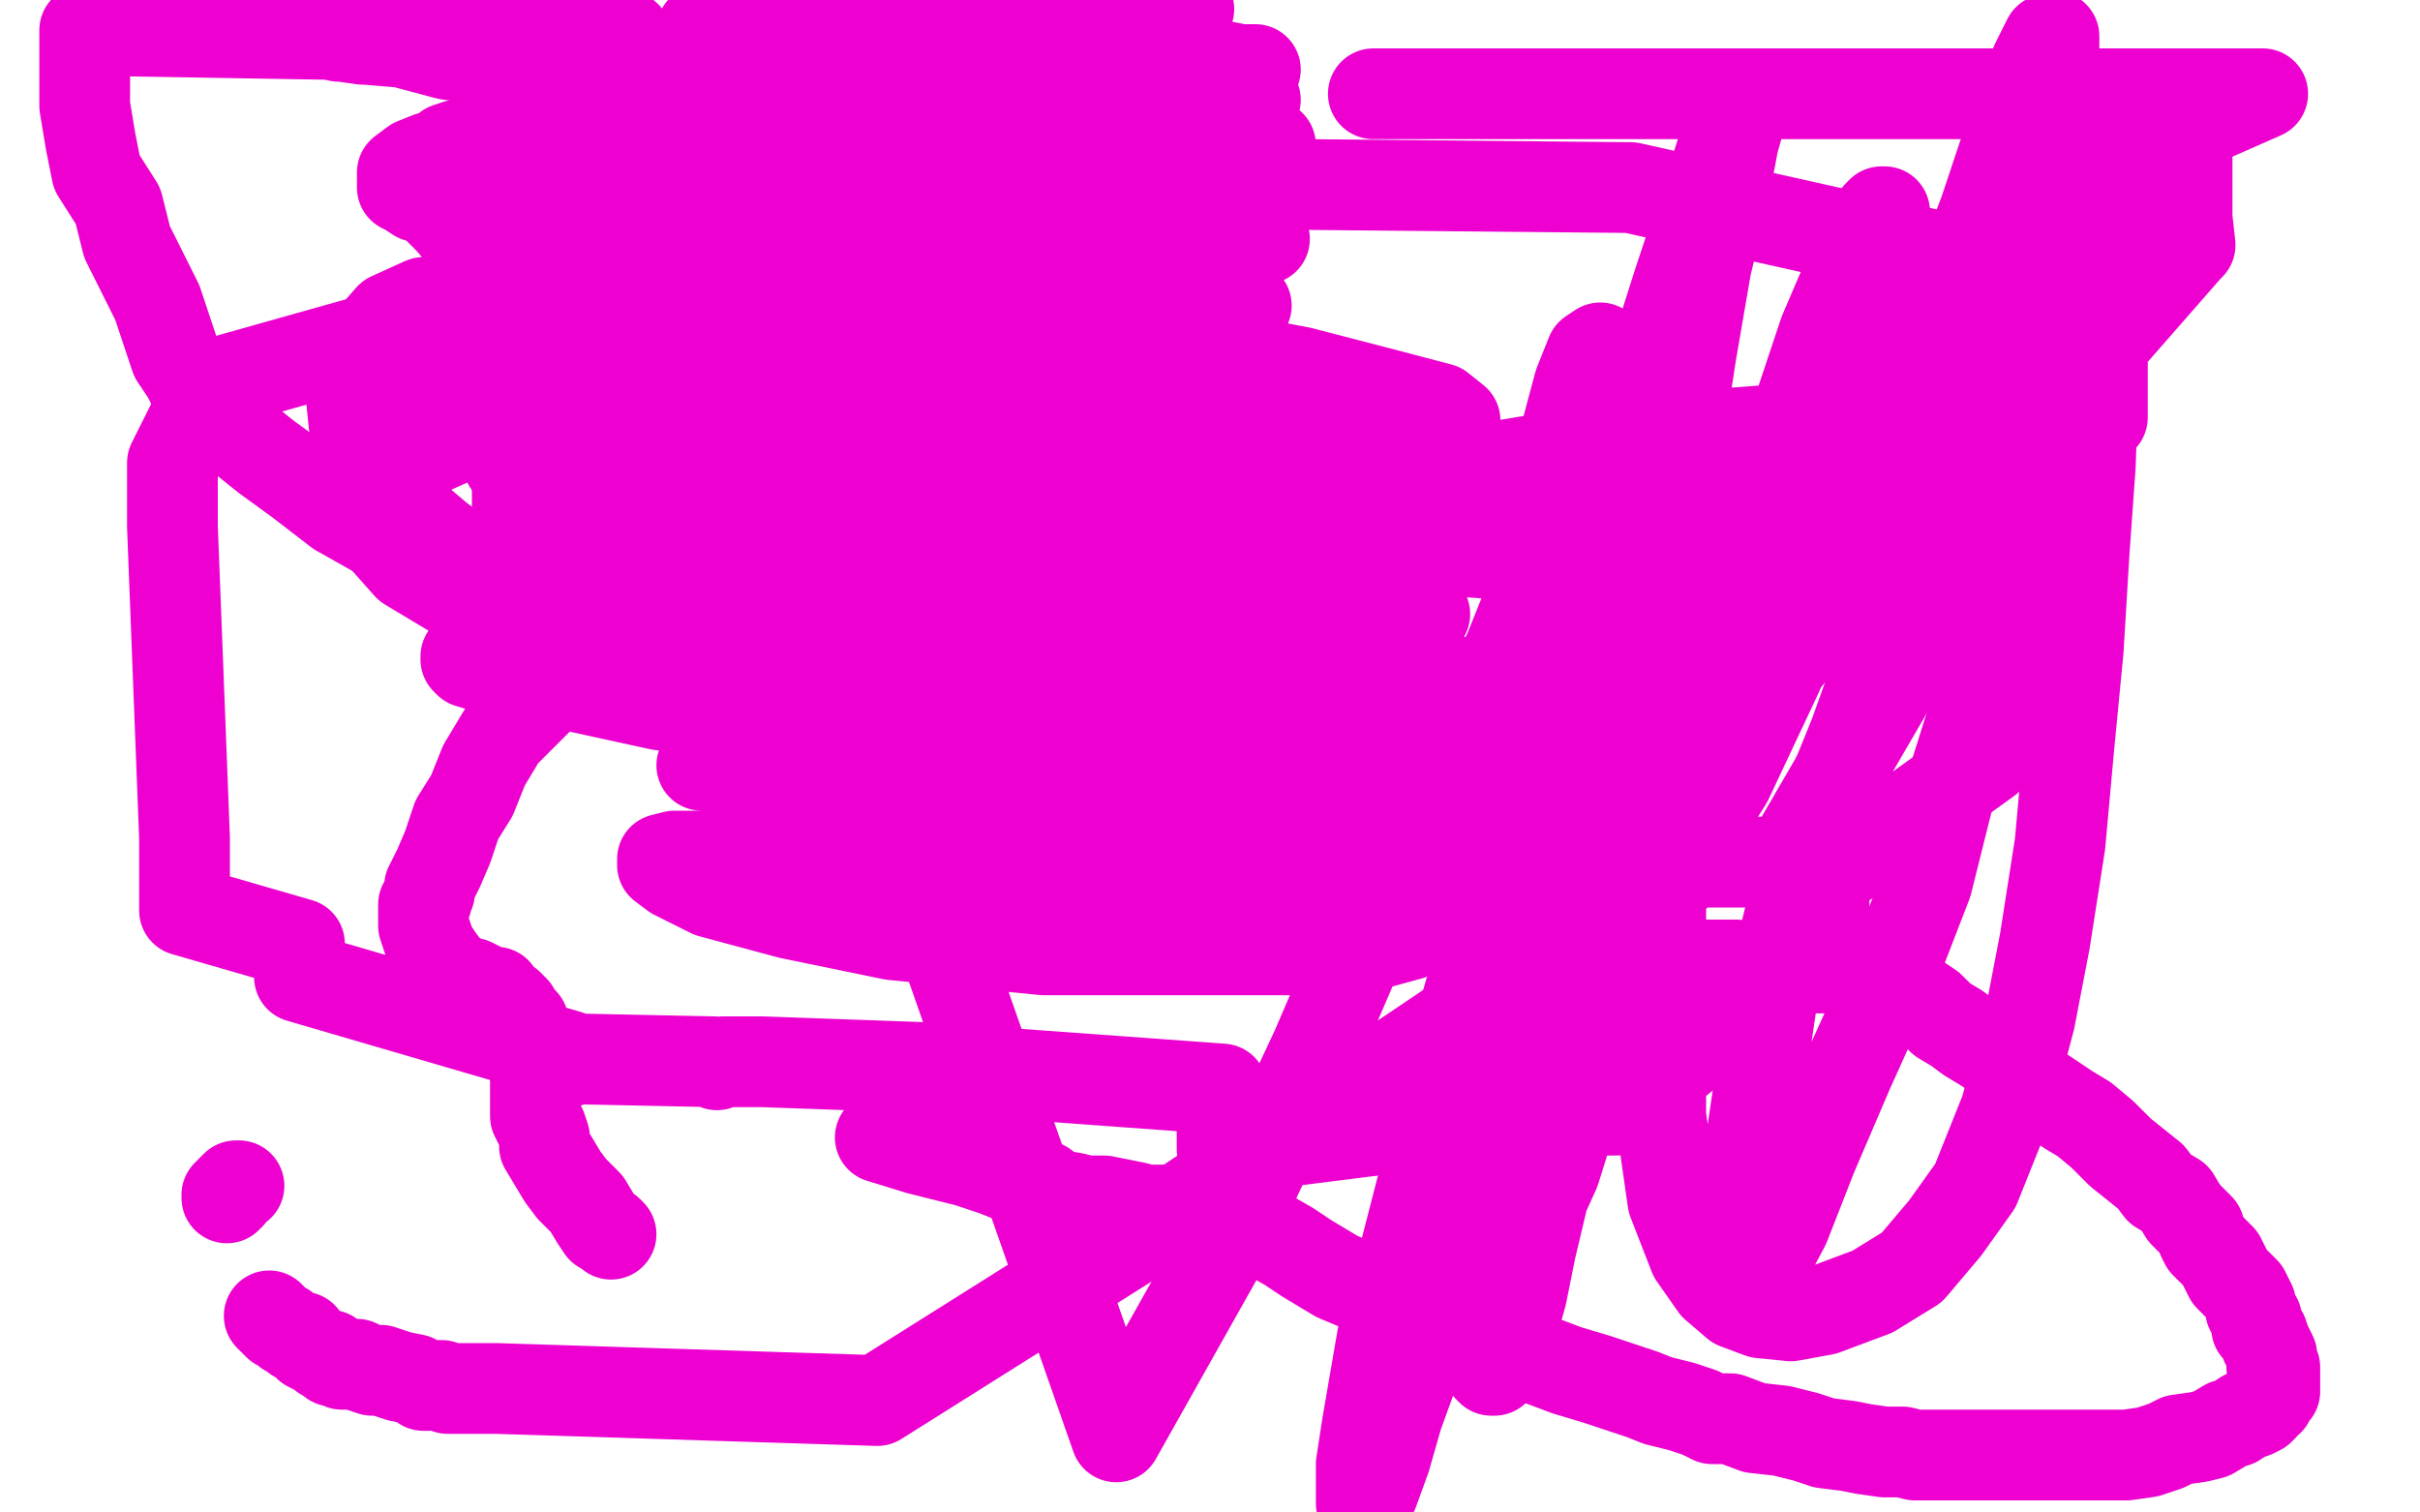
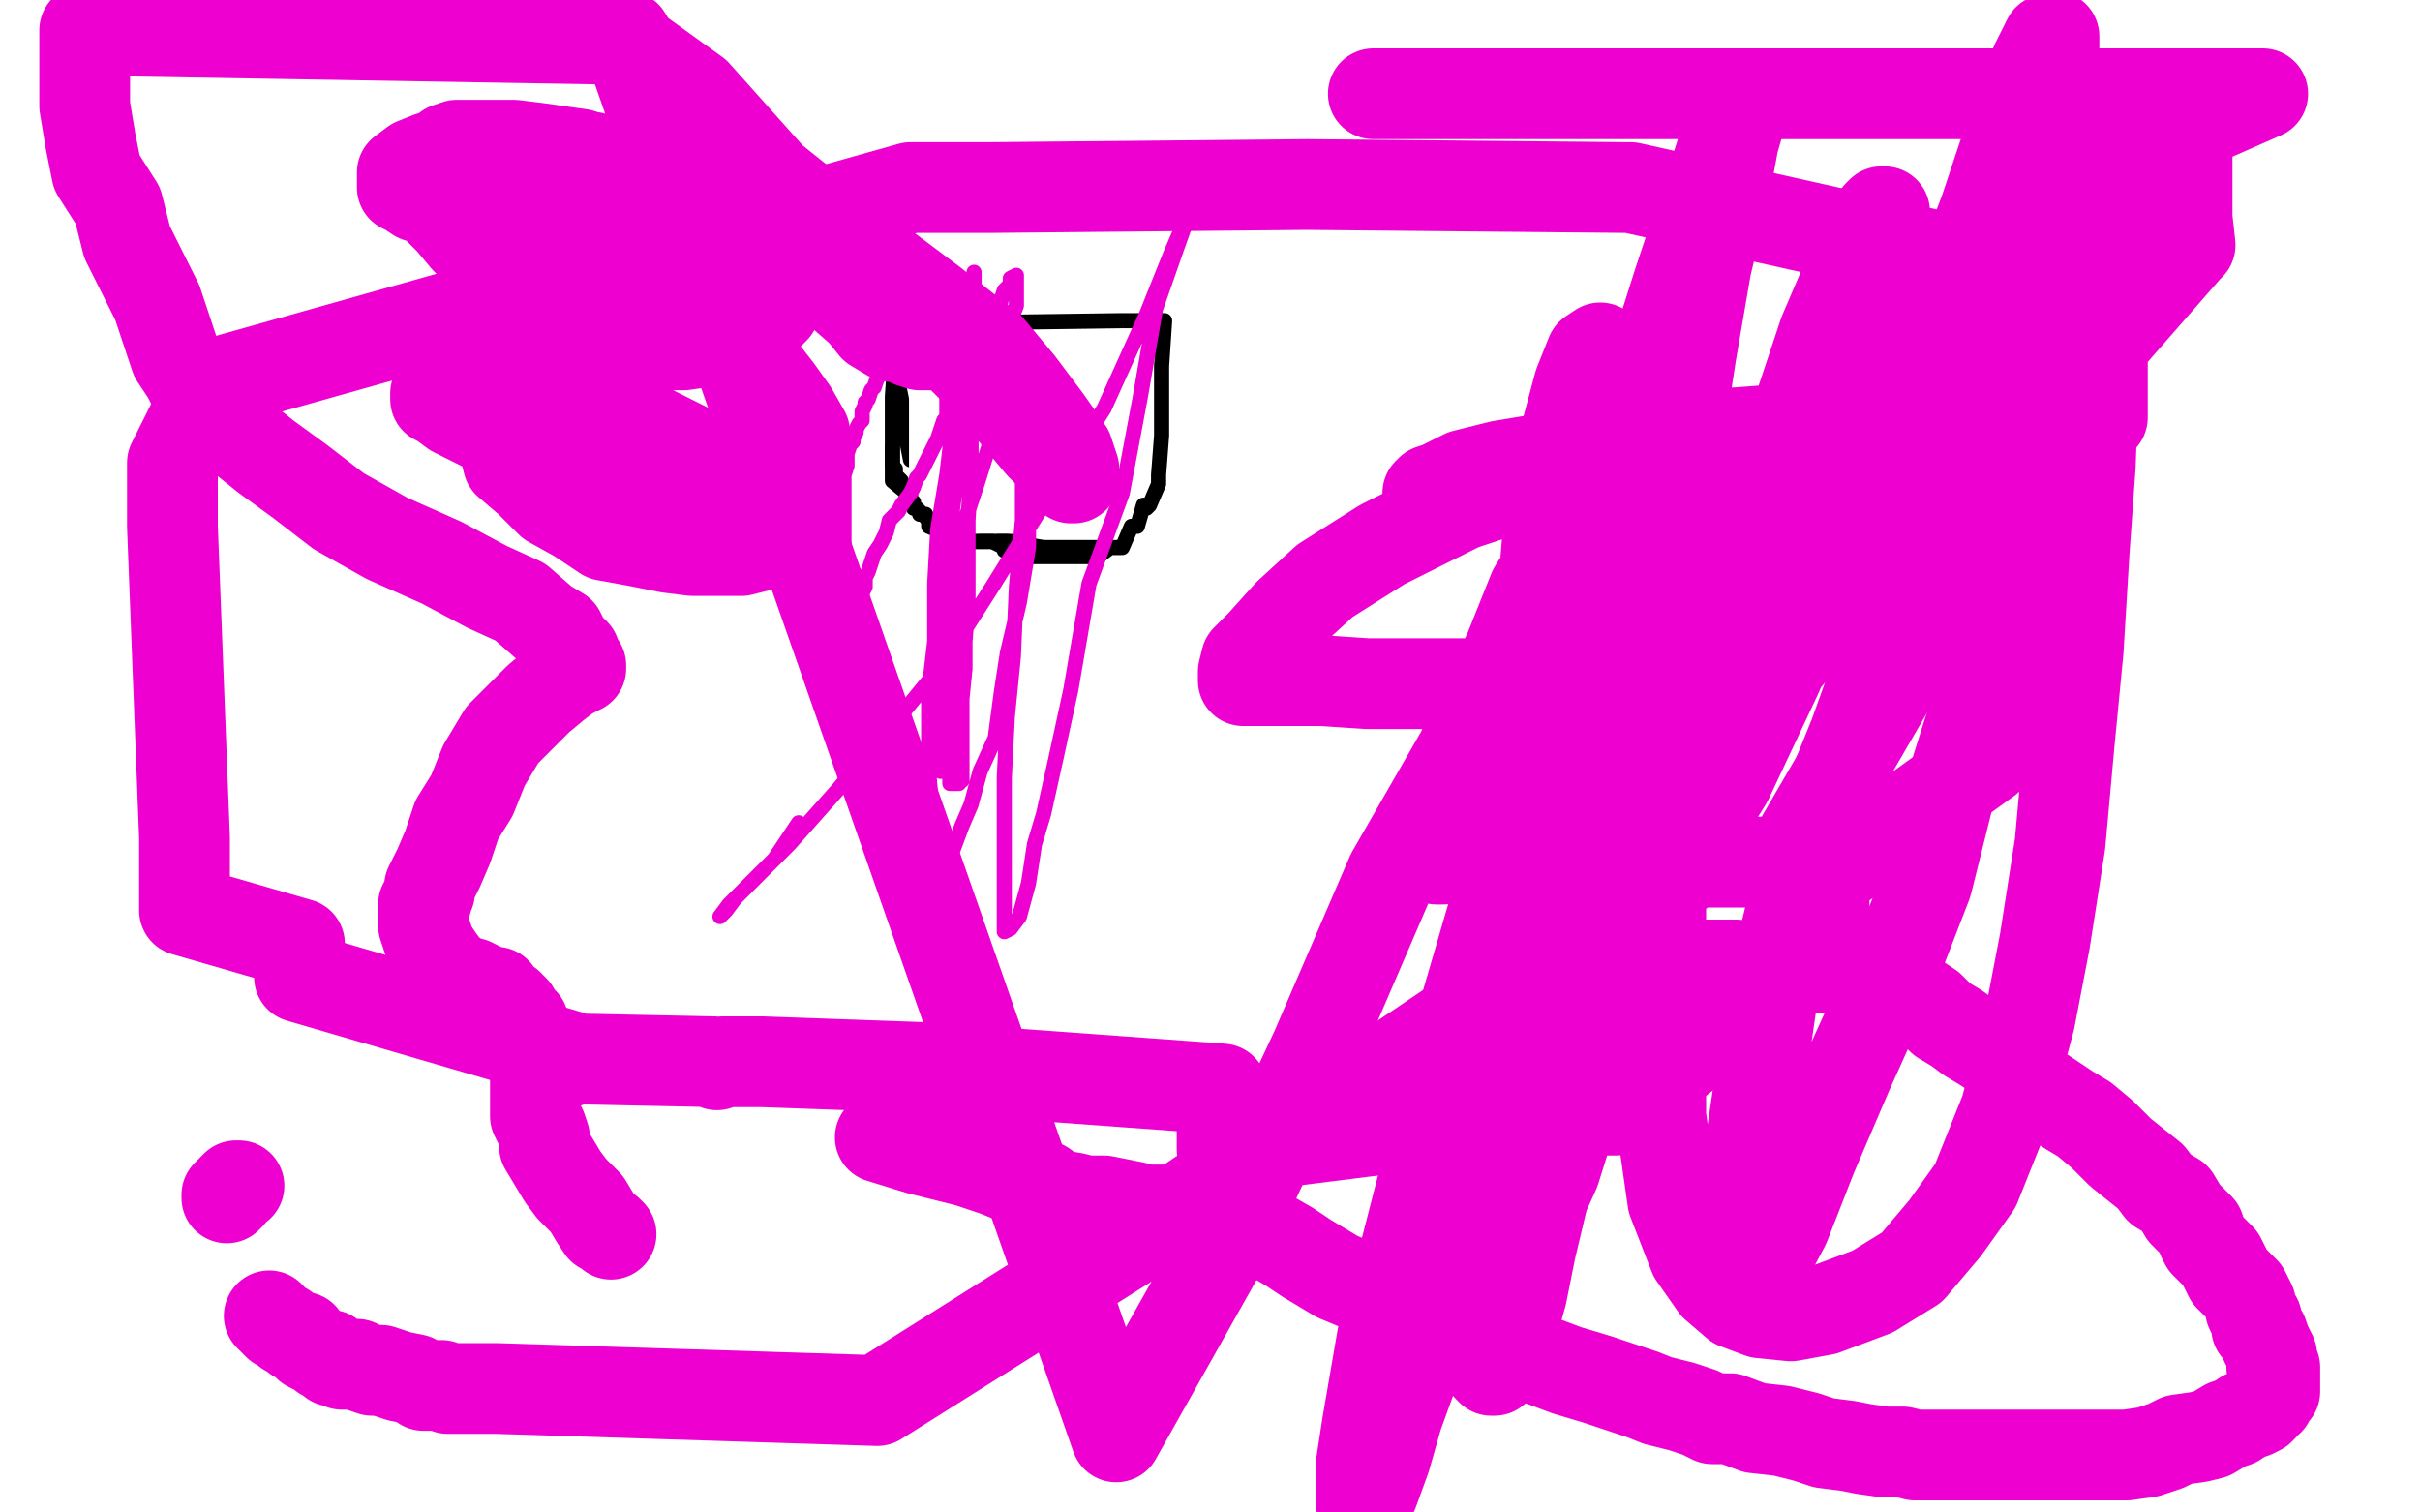
<svg xmlns="http://www.w3.org/2000/svg" width="800" height="500" version="1.1" style="stroke-antialiasing: false">
  <desc>This SVG has been created on https://colorillo.com/</desc>
  <rect x="0" y="0" width="800" height="500" style="fill: rgb(255,255,255); stroke-width:0" />
  <circle cx="384.5" cy="111.5" r="2" style="fill: #000000; stroke-antialiasing: false; stroke-antialias: 0; opacity: 1.0" />
  <circle cx="304.5" cy="108.5" r="2" style="fill: #000000; stroke-antialiasing: false; stroke-antialias: 0; opacity: 1.0" />
  <polyline points="297,107 298,107 298,107 371,106 385,106 384,121 384,122 384,122 384,142 384,143 384,143 384,144 384,144 383,157 383,158 383,158 383,159 383,159 383,160 383,160 383,160 383,160 380,167 379,168 379,168 378,167 378,167 378,167 378,167 376,174 375,174 375,174 375,174 375,174 374,174 374,174 374,174 374,174 371,181 370,181 370,181 369,181 369,181 368,181 368,181 368,181 368,181 367,181 367,181 363,184 362,184 362,184 361,184 361,184 356,184 355,184 355,184 354,184 354,184 353,184 353,184 349,184 349,184 349,184 348,184 348,184 347,184 347,184 343,184 342,184 342,184 341,184 341,184 337,183 332,182 332,181 332,181 332,181 332,181 326,178 326,177 326,177 326,176 326,176 326,176 326,176 326,175 326,175 321,172 320,172 320,172 320,172 320,172 319,172 319,172 313,164 313,163 313,163 313,162 313,162 313,162 313,162 313,161 313,161 313,160 313,160 304,152 303,152 303,152 303,152 303,152 302,152 302,152 302,152 302,152 302,152 302,152 301,152 301,152 301,152 301,152 299,142 299,141 299,141 299,141 299,141 299,140 299,140 299,139 299,139 299,138 299,138 299,137 299,137 296,122 296,121 296,121 296,120 296,120 296,119 296,119 296,106 296,108 296,109 296,109 296,110 296,110 296,111 296,111 296,112 296,112 296,113 296,113 296,114 296,114 296,115 296,115 296,116 296,116 296,117 296,117 295,131 295,132 295,132 295,133 295,133 295,134 295,134 295,135 295,135 295,136 295,136 295,137 295,137 295,138 295,138 295,139 295,139 295,140 295,140 295,141 295,141 295,142 295,142 295,144 295,144 295,152 295,153 295,153 295,154 295,154 295,155 295,155 295,156 295,156 295,157 295,157 295,158 295,158 295,159 295,159 307,169 307,170 307,170 307,171 307,171 307,172 307,172 307,173 307,173 307,174 307,174 307,174 307,174 307,174 319,179 321,179 321,179 322,179 322,179 323,179 323,179 324,179 324,179 325,179 325,179 326,179 326,179 328,179 328,179 329,179 329,179 330,179 330,179 332,179 333,179 345,181 346,181 346,181 347,181 347,181 348,181 348,181 349,181 349,181 350,181 350,181 350,181 350,181 352,181 352,181 353,181 353,181 354,181 354,181 356,181 356,181 357,181 357,181 360,181 360,181 361,181 361,181 362,181 363,181" style="fill: none; stroke: #000000; stroke-width: 5; stroke-linejoin: round; stroke-linecap: round; stroke-antialiasing: false; stroke-antialias: 0; opacity: 1.0" />
  <polyline points="319,165 318,165 318,165 318,166 318,166 318,167 318,167 318,168 318,168 318,169 318,169 318,168 318,167 317,165 316,164 315,163 315,161 314,161 314,159 313,159 312,158 312,159 312,160 312,161 312,162 312,163 312,164 313,165 313,166 314,166 314,165 314,164 314,163 314,162 313,161 312,158 311,158 310,156 310,155 309,154 308,154 308,153 307,153 307,154 307,155 307,156 307,157 307,156 307,155 307,154 307,153 306,152 305,151 304,151 304,150 305,152 305,153 307,154 308,156 309,158 310,159 311,160 311,162 312,163 313,164 313,165 314,165 315,165 316,165 316,166 317,166 318,166 319,166 320,167 321,167 322,167 322,168 323,168 323,169 324,169 325,169 326,169 327,169 327,170 326,170 325,170 324,170 323,170 322,170 321,169 320,169 320,170 321,170 322,170 323,170 324,170 324,171 324,172 325,172 326,172 327,172 328,172 329,172 330,172 331,172 330,173 329,173 329,174 328,174 326,174 325,174 324,174 323,174 322,174 321,174 320,174 319,174 318,173 318,172 317,171 316,170 315,169 315,168 314,167 313,167 313,166 313,165 312,165 312,164 311,164 310,163 310,162 309,161 308,161 308,160 307,159 307,158 306,158 306,157 305,157 305,156 305,155 304,155 304,154 304,153 304,152 304,151 304,152 303,152 303,153 303,154 303,152 303,151 303,150 303,149 303,148 303,147 303,146 303,145 303,144 303,143 303,142 303,141 303,140 303,139 303,138 303,137 303,136 303,135 303,134 303,133 303,132 303,131 303,130 303,129 303,128 303,127 305,129 305,132 307,134 308,136 309,139 311,141 312,144 313,145 314,146 314,147 314,148 314,149 314,151 314,153 314,154 314,155 314,157 314,158 314,159 314,160 314,161 314,162 314,163 314,164 314,165 314,166 314,167 314,168 314,169 314,170 314,171 314,172 314,173 313,173 312,173 312,172 311,171 310,171 309,170 309,169 308,169 308,168 308,167 307,167 307,166 306,166 306,165 305,165 304,164 304,163 303,163 303,162 302,162 302,161 302,160 302,159 302,158" style="fill: none; stroke: #ffffff; stroke-width: 5; stroke-linejoin: round; stroke-linecap: round; stroke-antialiasing: false; stroke-antialias: 0; opacity: 1.0" />
  <polyline points="337,179 336,179 336,179 335,179 334,179 333,179 332,179 331,179 330,179 329,179 328,179 326,179 325,179 324,179 323,179 322,179 321,179 320,179 319,179 319,178 318,178 317,178 316,178 316,177 315,177 315,176 314,176 313,176 312,176 312,175 311,175 310,174 310,174 310,173 310,173 309,173 309,173 308,173 308,173 308,172 308,172 307,172 307,172 306,171 306,171 306,170 306,170 305,170 305,170 304,170 304,170 304,169 303,168 302,168 302,167 302,166 301,166 301,165 301,164 300,164 300,163 300,162 299,162 299,161 298,161 298,160 298,159 297,158 296,158 296,157 296,156 296,155 295,154 295,153 295,152 295,151 295,150 295,149 295,148" style="fill: none; stroke: #000000; stroke-width: 5; stroke-linejoin: round; stroke-linecap: round; stroke-antialiasing: false; stroke-antialias: 0; opacity: 1.0" />
-   <polyline points="298,108 297,108 297,108 296,108 296,108 295,108 295,108 293,108 293,108 293,109 293,109 292,109 292,109 290,110 290,110 289,110 289,110 288,111 288,111 288,112 288,112 287,113 286,114 285,115 283,117 282,118 281,120 279,121 278,123 276,125 275,126 274,128 272,129 272,131 271,131 270,133 269,134 267,135 267,136 266,137 264,138 264,139 263,140 262,141 261,142 260,143 259,143 259,144 258,144 258,145 257,145 256,147 255,148 254,149 253,150 252,152 252,153 251,154 250,155 250,156 249,157 249,158 249,159 248,159 248,161 247,162 246,164 245,165 244,165 244,166 243,166 242,167 241,168 241,166 241,165 241,164 242,163 243,162 243,161 243,160 243,159 243,158 243,157 244,155 244,154 244,153 244,152 245,152 245,151 245,150 245,149 246,149 246,148 246,147 246,146 247,145 247,144 248,143 248,142 249,142 249,141 250,140 250,139 251,137 252,136 252,135 253,135 254,134 254,133 255,132 256,132 256,131 257,130 258,129 259,128 260,127 260,126 261,125 261,124 262,123 263,122 264,122 264,121 265,120 265,119 265,118 266,118 266,116 267,116 268,115 268,114 269,114 269,113 270,113 270,112 271,111 272,111 273,110 273,109 274,109 274,108 275,107 276,106 277,106 277,105 277,104 278,104 279,103 280,102 280,101 281,101 282,100 283,100 284,99 285,99 286,98 287,98 287,97 288,97 289,97 290,97 291,97 292,97 294,96 295,95 296,95 297,94 298,94 299,94 300,94 300,93 301,93 302,93 303,92 304,92 305,92 305,91 306,91 307,91 308,91 308,90 309,89 310,89 312,89 312,88 313,88 313,87 314,87 315,86 316,86 317,86 318,85 319,85 320,85" style="fill: none; stroke: #ed00d0; stroke-width: 5; stroke-linejoin: round; stroke-linecap: round; stroke-antialiasing: false; stroke-antialias: 0; opacity: 1.0" />
  <polyline points="300,104 300,105 300,105 299,106 299,106 298,107 298,107 298,109 298,109 297,109 297,109 296,111 296,111 295,113 295,113 295,115 295,115 294,116 294,116 293,117 293,117 293,118 293,118 292,120 292,120 291,121 291,121 291,124 290,125 289,128 288,129 287,132 286,133 286,134 285,136 285,139 284,140 283,142 283,143 282,145 282,146 281,147 280,150 280,151 280,152 280,154 279,157 279,158 279,160 279,161 279,164 279,166 279,168 279,171 279,173 279,175 279,176 279,178 279,180 279,181 278,183 278,184 278,186 278,187 278,188 278,189 278,191 278,192 278,194 278,195 278,197 278,198 278,199 278,201 278,202 278,203 278,204 278,206 278,207 278,208 278,209 278,211 278,212 278,213 278,214 278,215 278,216 278,217 278,216 278,215 278,213 278,212 279,210 280,209 280,207 282,205 282,203 283,201 284,199 285,196 286,194 286,193 286,191 287,189 288,186 289,183 291,180 293,176 294,172 297,169 298,167 301,163 302,161 303,158 304,157 305,155 306,153 307,151 308,149 309,147 310,145 311,142 312,139 313,138 313,136 313,135 313,133 313,132 314,131 314,130 315,129 315,128 315,127 315,126 316,125 316,124 317,123 318,121 319,121 320,120 320,119 321,119 321,118 323,117 324,117 325,116 326,115 326,114 324,117 323,119 321,122 319,127 318,134 316,141 315,149 314,158 313,165 312,175 311,183 311,190 311,198 311,204 311,211 311,218 311,223 311,229 311,234 311,238 311,241 311,245 311,248 311,250 311,252 311,253 311,254 311,255 311,252 311,244 312,236 312,226 313,217 316,205 318,190 319,172 323,160 328,144 330,131 332,120 333,109 336,101 336,96 336,93 336,91 334,92 334,94 333,95 332,96 331,99 330,104 328,111 326,120 322,131 319,147 316,160 314,175 314,190 314,203 314,214 314,223 314,232 314,240 314,246 314,252 314,254 314,257 314,258 314,259 315,259 316,259 317,259 317,258 318,258 318,257 318,253 318,245 318,237 318,231 319,221 319,212 320,200 320,185 320,172 321,156 321,141 321,128 322,117 322,106 322,98 322,94 322,91 322,90 322,93 319,103 317,114 317,126 315,140 313,157 310,175 309,193 309,212 307,229 307,242 307,255 308,267 308,275 308,282 308,288 308,289 310,287 312,286 315,281 318,273 321,266 324,255 329,244 331,229 333,216 337,199 340,181 340,168 340,154 340,142 340,132 340,124 340,119 340,115 340,114 339,117 338,128 338,141 338,156 338,172 336,194 335,217 333,237 332,257 332,271 332,282 332,292 332,300 332,306 332,308 334,307 337,303 340,292 342,279 345,269 349,251 354,228 360,193 371,163 377,131 382,102 389,82 394,68 397,61 398,57 399,55 398,59 393,70 387,84 379,104 365,135 346,165 328,194 312,219 294,241 277,261 261,279 251,289 243,297 240,301 238,303 241,299 249,291 256,284 264,272" style="fill: none; stroke: #ed00d0; stroke-width: 5; stroke-linejoin: round; stroke-linecap: round; stroke-antialiasing: false; stroke-antialias: 0; opacity: 1.0" />
-   <polyline points="427,295 422,295 422,295 411,295 411,295 402,295 402,295 391,295 391,295 376,295 376,295 363,295 363,295 349,295 349,295 335,295 335,295 321,295 321,295 308,295 308,295 300,295 300,295 296,295 296,295 293,295 293,295 302,295 315,296 330,297 344,298 361,299 375,299 385,299 394,299 398,299 400,299 397,299 389,298 374,295 353,291 328,290 300,288 275,287 253,287 238,287 229,287 224,287 223,287 227,287 241,287 255,287 273,287 298,287 317,287 336,287 356,287 369,287 379,287 389,285 396,285 397,285 396,285 392,285 381,285 365,285 340,285 318,285 291,285 275,285 260,285 252,285 247,285 246,285 247,285 253,283 262,278 276,276 291,273 306,271 318,269 331,266 344,264 354,263 360,261 364,260 365,260 364,260 362,261 358,263 351,265 340,266 330,268 320,268 308,268 296,268 283,268 272,265 264,264 258,262 256,262 257,262 261,262 271,262 286,262 306,262 333,262 364,263 392,265 416,265 429,265 440,265 444,265 442,265 436,265 425,263 407,262 384,259 361,258 337,258 312,258 292,256 276,256 262,256 253,256 250,256 254,255 262,255 271,255 286,255 300,255 315,255 328,255 341,255 356,255 367,255 376,255 384,255 388,254 389,253 390,253 386,253 375,254 362,255 343,253 316,253 289,253 264,253 250,253 238,253 232,253 233,253 238,252 247,250 261,248 277,248 301,248 325,245 343,242 357,242 368,240 379,238 386,236 390,235 391,234 388,234 380,234 368,234 354,234 338,234 324,234 311,234 302,234 294,232 289,232 289,231 292,229 296,227 306,225 313,223 324,222 335,220 345,218 355,216 365,211 374,207 384,204 390,202 393,200 394,200 391,200 384,200 372,198 357,198 337,198 315,198 301,198 286,198 277,198 270,198 267,198 271,196 277,194 286,193 297,193 309,191 322,191 335,189 349,187 361,185 370,185 380,182 385,182 387,182 388,182 387,182 384,183 379,184 369,186 357,189 343,190 331,191 318,191 305,191 294,188 286,186 284,185 283,185 284,184 287,181 293,178 301,176 313,174 327,173 344,171 357,170 372,167 385,165 396,163 406,162 410,161 411,161 409,161 405,161 400,161 389,163 377,165 364,166 345,167 329,167 314,167 300,167 289,165 280,163 277,162 280,160 287,158 296,158 308,156 323,156 336,156 351,156 363,154 372,154 379,153 382,152 385,151 387,149 388,149 387,149 383,149 374,149 365,149 353,149 340,149 325,149 312,149 302,146 294,144 289,141 289,140 292,139 298,135 306,132 317,131 330,130 345,130 361,128 374,128 384,128 393,128 399,127 403,127 404,126 404,125 402,125 399,125 391,127 383,127 368,127 355,127 341,127 324,127 311,127 298,124 287,123 280,122 276,121 278,121 283,121 292,122 303,123 316,124 328,124 342,125 356,125 368,125 379,125 387,125 392,125 395,124 397,121 398,121 396,121 388,121 378,122 363,122 347,122 330,120 310,120 296,118 284,116 276,115 270,114 269,114 273,114 281,110 290,109 301,109 313,107 326,107 341,107 353,107 365,105 377,105 385,105 390,105 393,105 394,105 392,105 387,107 380,108 371,110 361,111 350,113 338,116 329,118 316,119 305,119 291,119 275,119 262,117 247,116 238,116 234,115 233,115 235,115 242,114 252,114 264,114 278,114 294,114 311,114 325,114 340,114 353,114 368,111 377,110 390,107 399,106 405,105 409,102 412,101 410,101 403,101 395,101 385,101 374,101 362,101 349,101 336,99 324,99 312,95 303,92 297,89 295,87 294,86 295,85 298,83 302,82 308,81 315,79 325,78 335,75 345,74 357,73 369,73 381,71 389,71 394,71 396,70 395,70 391,72 384,74 376,75 365,78 353,78 339,79 325,79 311,79 294,77 280,76 265,74 253,72 247,70 245,70 247,69 254,69 264,69 277,69 291,69 306,69 324,69 339,69 355,69 369,69 381,67 392,66 399,66 404,65 407,63 402,63 395,63 386,63 377,63 366,64 355,64 342,64 331,64 321,64 310,64 301,64 293,64 289,64 287,63 287,62 288,62 291,60 297,58 304,55 311,53 320,51 329,49 340,47 350,44 361,43 371,42 380,42 387,42 391,42 393,42 392,43 389,46 384,50 377,51 367,53 356,55 342,55 325,56 309,56 292,54 277,53 264,52 253,52 248,52 245,52 248,52 255,52 266,52 276,52 289,52 304,52 322,52 339,52 358,52 377,52 391,52 403,52 413,49 418,49 420,48 419,47 413,46 404,45 391,44 374,43 358,43 343,43 333,43 322,43 315,43 308,43 304,42 301,41 300,41 300,40 301,39 302,38 303,38 305,36 312,34 319,33 328,33 340,33 353,33 366,33 381,33 394,33 403,33 410,33 414,33 415,33 413,33 408,33 399,33 387,33 372,31 354,31 334,29 307,28 282,28 260,28 243,26 234,26 229,26 229,25 233,25 243,25 256,25 273,25 295,26 318,27 339,27 359,27 373,27 388,25 400,25 408,25 414,23 415,23 414,23 410,23 400,21 387,20 368,19 345,15 316,10 286,3 362,0 372,1 380,2 386,3 390,3 392,3 393,3 391,3 383,5 372,7 360,7 344,8 327,9 309,10 287,10 268,10 254,10 242,10 235,10 232,10 236,10 246,10 256,10 271,11 284,12 301,12 317,12 332,12 342,10 352,9 363,7 371,7 376,5 379,4 381,3 379,3 372,6 361,9 347,14 326,18 303,19 273,19 241,19 211,19 180,17 150,15 132,13 120,13 113,12 112,12 115,12 121,13 133,14 148,18 169,21 187,25 205,26 225,27 252,29 287,34 312,37 337,37 357,38 369,38 377,40 379,40 378,40 377,41 372,42 364,43 355,45 342,45 325,46 300,46 273,46 251,46 232,46 218,46 207,46 199,46 198,46 199,46 206,46 221,47 238,49 263,52 286,55 312,56 335,59 351,59 366,59 374,59 378,59 379,59 376,59 369,60 357,60 341,60 314,60 284,60 254,60 226,60 205,60 191,58 183,58 182,57 184,57 194,56 210,56 238,57 266,59 303,66 342,69 370,72 395,74 411,76 416,78 418,79 416,79 410,80 400,81 386,81 364,81 337,81 306,79 276,77 241,72 210,69 189,63 178,62 175,62 176,62 184,61 199,61 222,65 253,70 287,75 319,80 349,88 370,94 383,97 386,100 385,101 380,103 371,104 352,107 325,107 294,105 264,103 232,97 199,88 184,86 176,85 175,85 176,84 184,84 200,84 228,85 260,90 300,99 347,107 393,116 430,123 457,130 476,135 481,139 476,141 466,143 450,144 417,144 384,142 354,140 326,139 307,139 297,139 294,139 296,139 306,139 320,139 337,140 357,141 377,144 389,145 398,146 399,147 394,147 384,148 363,148 334,148 304,148 265,146 233,146 208,146 195,146 189,146 189,147 194,149 209,152 238,159 268,165 300,172 334,179 365,182 388,185 397,188 395,188 389,190 372,191 345,191 315,191 288,191 263,191 249,191 242,191 240,193 243,192 256,192 280,192 310,192 346,193 387,197 429,200 457,202 469,203 471,203 470,203 462,204 439,205 409,205 374,205 340,208 310,209 283,209 270,211 262,211 261,212 263,213 270,214 282,214 298,215 320,215 340,215 356,215 368,215 377,215 380,214 375,214 363,214 353,214 341,214 330,218 320,220 312,225 304,231 301,234 300,236 300,237 301,238 306,243 318,248 341,260 374,274 411,290 444,302 458,306 466,307 468,308 467,308 462,308 454,308 444,308 428,308 410,306 396,306 381,306 369,306 363,306 359,306 357,306 358,306 365,305 374,305 382,305 390,305 396,304 399,304 401,302 400,302 397,301 390,300 381,298 365,294 348,293 332,289 319,288 308,287 304,285 303,285 306,283 316,282 329,282 349,282 374,282 401,282 423,283 440,283 453,283 460,283 461,283 457,283 448,284 434,285 414,285 384,285 354,285 316,285 275,283 242,283 223,283 219,284 219,286 223,289 235,295 261,302 295,309 345,314 383,314 413,314 438,314 455,312 466,309 471,306 471,304 471,303 469,300 463,297 453,293 438,290 415,287 385,287 355,287 320,287 295,287 281,287 271,287 269,287 270,287 277,286 292,284 314,283 342,282 376,276 405,272 429,267 445,262 453,258 456,255 456,254 454,251 447,247 430,239 399,234 362,227 317,220 270,216 223,214 191,214 166,214 157,216 154,217 154,218 155,219 165,222 186,226 218,233 257,238 294,243 338,245 371,247 401,247 423,247 434,247 437,247 436,247 432,247 420,247 399,245 371,242 337,237 306,235 278,234 256,232 246,232 244,232 248,232 264,232 295,233 333,233 376,234 420,234 460,234 490,234 515,234 528,234 532,234 533,233 531,233 523,232 502,230 476,224 442,219 401,208 356,198 308,189 275,178 258,172 253,170 253,169 255,169 269,168 289,166 322,166 362,166 403,166 444,167 475,169 489,169 497,169 496,169 491,169 474,167 444,166 413,164 380,162 344,159 316,157 293,156 281,156 276,156 275,156 276,156 284,156 302,156 330,157 360,157 389,157 420,158 442,158 452,158 458,158 453,158 443,158 430,158 411,159 396,159 382,160 370,162 359,163 353,165 350,166 349,167 349,168 351,168 360,168 378,170 403,171 434,173 462,174 493,179 513,182 525,182 530,182 529,182 523,182 509,183 493,183 465,181 434,178 398,172 369,168 344,166 330,165 323,165 322,165 328,165 343,166 362,167 389,168 420,172 448,172 467,173 479,173 486,173 487,173 483,172 474,170 459,167 437,162 406,157 374,150 339,143 302,136 268,132 237,128 219,125 208,125 206,125 207,125 213,125 225,126 242,130 266,136 291,142 315,148 342,155 355,156 363,158 366,158 367,158 366,158 364,158 359,158 350,158 333,158 319,158 304,158 290,158 279,158 269,158 263,158 262,159 266,159 275,157 286,157 299,157 313,157 330,157 341,157 353,157 359,156 361,155 358,154 351,153 336,152 313,148 279,141 237,136 203,132 173,131 151,131 138,131 130,131 136,131 147,129 160,129 176,129 195,129 218,127 235,126 249,126 266,126 279,126 291,126 299,126 304,126 305,126 303,127 300,128 293,131 281,133 265,133 245,133 229,133 214,133 201,133 191,136 188,136 188,137 192,138 207,138 227,138 257,138 287,138 316,138 341,138 352,136 358,135 357,134 353,134 339,132 319,131 289,131 251,131 215,131 187,134 157,142 139,150 130,157 124,165 123,171 127,178 135,187 150,196 180,204 212,211 244,216 274,217 304,217 323,217 333,214 339,208 341,204 341,198 338,189 332,177 324,167 312,157 297,145 279,133 258,123 236,116 221,114 207,114 197,116 187,120 180,127 174,136 171,147 171,158 171,170 174,179 178,189 185,195 195,203 210,210 226,214 243,215 262,215 285,213 305,210 325,205 333,200 339,194 342,187 342,181 339,172 332,162 320,150 300,137 273,120 240,108 205,99 177,98 156,98 140,100 129,105 122,113 117,121 116,130 117,140 122,151 132,167 145,178 161,190 177,200 194,205 215,209 232,210 245,210 259,210 268,208 275,205 279,203 281,198 281,194 281,188 278,180 273,173 266,165 256,156 241,148 221,141" style="fill: none; stroke: #ed00d0; stroke-width: 30; stroke-linejoin: round; stroke-linecap: round; stroke-antialiasing: false; stroke-antialias: 0; opacity: 1.0" />
  <polyline points="203,137 189,135 180,135 173,135 168,138 167,142 167,145 167,149 168,153 175,159 182,166 191,171 200,177 211,179 221,181 229,182 238,182 245,182 253,180 259,180 263,178 264,176 264,175 262,172 258,166 248,159 233,151 215,142 191,135 175,132 163,129 152,129 147,129 145,129 144,130 144,131 144,132 146,133 150,136 156,139 166,144 177,148 188,151 202,155 214,158 227,160 239,161 250,161 259,159 263,159 265,157 266,154 266,149 266,143 262,136 257,129 250,120 238,111 227,103 214,96 202,91 192,88 184,87 179,87 175,88 174,90 172,92 172,95 172,98 172,101 173,103 174,105 178,106 182,109 190,110 199,113 208,114 218,114 226,114 233,113 238,111 243,108 246,105 248,102 249,99 249,95 248,90 243,83 238,77 232,71 225,64 216,59 206,56 196,52 182,52 170,52 161,52 152,52 142,52 137,54 133,57 133,59 133,60 133,62 135,63 138,65 145,67 151,69 159,70 167,70 175,70 180,70 187,69 193,67 197,65 201,63 203,62 203,60 203,59 202,57 201,56 198,53 192,51 185,50 178,49 170,48 162,48 155,48 151,48 148,49 146,51 144,53 143,55 143,58 143,61 143,65 145,69 149,73 154,79 161,86 171,91 182,95 193,99 204,102 215,103 224,104 235,104 242,104 248,104 253,103 255,103 256,102" style="fill: none; stroke: #ed00d0; stroke-width: 30; stroke-linejoin: round; stroke-linecap: round; stroke-antialiasing: false; stroke-antialias: 0; opacity: 1.0" />
  <polyline points="532,321 533,320 533,320 535,320 535,320 538,319 538,319 541,319 541,319 544,319 544,319 546,319 546,319 548,319 548,319 550,319 550,319 552,319 552,319 554,319 554,319 558,319 558,319 561,319 561,319 564,319 564,319 568,319 574,319 579,320 585,320 592,320 599,320 604,320 607,320 611,320 616,322 620,323 626,325 629,328 632,329 635,331 638,333 642,337 647,340 651,343 656,346 662,350 668,357 675,361 684,367 689,370 695,375 701,381 706,385 711,389 714,393 719,396 722,401 724,403 727,406 728,409 729,411 732,414 734,416 735,418 737,422 740,425 742,427 744,431 744,433 745,435 746,436 746,439 748,441 749,444 750,446 751,448 751,450 751,452 752,452 752,453 752,454 752,455 752,456 752,457 752,458 752,460 750,461 750,463 748,464 748,465 747,466 745,467 742,468 739,470 736,471 731,474 727,475 720,476 716,478 710,480 703,481 696,481 688,481 681,481 676,481 670,481 666,481 661,481 658,481 654,481 648,481 645,481 641,481 637,481 633,481 629,480 623,480 616,479 611,478 603,477 597,475 589,473 580,472 572,469 566,469 562,467 556,465 552,464 548,463 543,461 540,460 537,459 534,458 528,456 518,453 510,450 501,447 492,442 481,438 468,433 454,427 442,422 432,416 426,412 419,408 412,406 406,404 398,403 392,401 386,400 382,400 379,400 375,399 370,398 365,397 359,397 355,396 349,395 345,392 339,391 329,387 320,384 304,380 291,376" style="fill: none; stroke: #ed00d0; stroke-width: 30; stroke-linejoin: round; stroke-linecap: round; stroke-antialiasing: false; stroke-antialias: 0; opacity: 1.0" />
  <polyline points="79,392 78,392 78,392 77,393 77,393 76,394 76,394 76,395 76,395 75,395 75,395 75,396 75,396" style="fill: none; stroke: #ed00d0; stroke-width: 30; stroke-linejoin: round; stroke-linecap: round; stroke-antialiasing: false; stroke-antialias: 0; opacity: 1.0" />
  <polyline points="89,435 91,437 91,437 92,438 92,438 94,439 94,439 95,440 95,440 97,441 97,441 98,442 98,442 100,442 100,442 100,443 100,443 101,444 101,444 102,445 102,445 104,446 104,446 106,447 106,447 107,448 107,448 109,448 109,449 110,450 112,450 113,451 114,451 117,451 118,451 120,452 123,453 126,453 129,454 132,455 137,456 140,458 143,458 146,458 148,459 150,459 153,459 155,459 156,459 157,459 159,459 160,459 161,459 162,459 163,459 164,459 290,463 379,407 560,285 561,285 561,285 563,285 563,285 566,285 566,285 568,285 568,285 570,285 570,285 573,285 573,285 575,285 575,285 581,285 581,285 584,285 584,285 585,285 585,285 589,285 589,285 591,285 591,285 652,180 652,178 652,178 652,177 652,177 652,176 652,176 652,175 652,175 652,175 652,175 652,173 652,173 652,172 652,172 652,170 652,168 652,165 652,162 652,157 686,121 686,119 686,119 686,114 686,114 651,88 651,87 651,87 539,62 538,62 538,62 432,61 327,62 326,62 326,62 325,62 325,62 323,62 323,62 319,62 319,62 316,62 316,62 313,62 313,62 311,62 311,62 308,62 308,62 305,62 305,62 301,62 301,62 70,127 57,153 57,154 57,154 57,159 57,159 57,166 57,166 57,171 57,171 57,173 57,173 57,174 57,174 61,277 61,280 61,280 61,287 61,287 61,295 61,295 61,299 61,299 61,301 61,301 99,312 99,314 99,314 99,318 99,318 99,322 99,322 99,323 99,323 99,323 99,323 188,349 188,350 188,350 188,351 188,351 188,350 188,350 236,351 237,352 237,352 239,351 239,351 241,351 241,351 243,351 243,351 244,351 244,351 245,351 245,351 247,351 247,351 249,351 249,351 252,351 252,351 308,353 308,355 308,355 308,355 308,355 308,355 308,355 308,355 308,355 308,354 308,354 308,353 308,353 404,360 404,365 404,365 404,374 404,374 404,378 404,378 404,379 404,379 404,380 404,380 404,380 404,380 507,367 508,367 508,367 514,367 514,367 524,367 524,367 534,367 534,367 603,312 603,307 603,307 603,297 603,297 603,290 603,290 657,251 657,249 657,249 657,238 657,238 657,228 657,228 657,220 657,220 676,190 677,189 677,189 676,182 676,182 676,174 676,174 676,162 676,162 676,154 676,154 695,138 695,135 695,135 695,123 695,123 695,114 695,114 723,82 724,81 724,81 723,72 723,72 723,65 723,65 723,57 723,57 723,49 723,49 723,42 723,42 748,31 744,31 744,31 737,31 737,31 729,31 729,31 721,31 721,31 715,31 715,31 710,31 710,31 704,31 704,31 700,31 700,31 696,31 696,31 692,31 692,31 687,31 687,31 685,31 685,31 683,31 683,31 681,31 680,31 679,31 677,31 675,31 672,31 669,31 663,31 653,31 642,31 629,31 611,31 597,31 579,31 568,31 561,31 555,31 551,31 549,31 549,31 548,31 556,31 573,31 591,31 615,31 632,31 646,31 657,31 664,31 665,31 662,31 651,31 635,31 613,31 580,31 549,31 518,31 489,31 473,31 464,31 462,31 462,31 465,31 471,31 481,31 496,31 511,31 531,31 557,31 575,31 592,31 603,31 607,31 608,31 608,31 606,31 602,31 592,31 575,31 560,31 538,31 518,31 497,31 477,31 462,31 456,31 454,31 454,31 455,31 457,31 462,31 470,31 481,31 493,31 508,31 522,31 541,31 555,31 567,31 576,31 580,31 583,31 584,31 585,31 581,31 579,31 576,31 574,31 573,31 572,31 571,31 570,31 570,31 570,31 570,31 570,31 570,31 570,31 570,31 570,31 570,31 570,31 570,31 567,31 567,31 567,31 567,31 567,31 567,31 567,31 567,31 567,31 567,31 567,31 567,31 567,31 567,31 567,31" style="fill: none; stroke: #ed00d0; stroke-width: 30; stroke-linejoin: round; stroke-linecap: round; stroke-antialiasing: false; stroke-antialias: 0; opacity: 1.0" />
  <polyline points="598,140 596,140 596,140 588,142 588,142 575,143 575,143 558,144 558,144 535,149 535,149 514,151 514,151 496,154 496,154 484,157 484,157 476,161 476,161 473,162 473,162 472,163 472,163 473,163 478,163 487,163 498,163 512,163 527,161 540,160 551,158 562,155 568,154 571,152 572,152 565,152 553,152 536,154 513,157 483,167 457,180 438,192 426,203 417,213 412,218 411,222 411,224 411,225 412,225 416,225 425,225 437,225 452,226 466,226 484,226 509,226 526,224 546,223 561,222 573,222 582,219 586,219 590,218 591,217 591,216 589,216 578,222 560,230 537,241 521,250 504,261 490,273 480,279 475,283 475,284 477,284 481,279 491,271 503,259 523,242 548,222 584,194 615,168 638,147 657,126 667,112 670,103 672,93 672,88 670,84 667,81 665,79 663,79 662,79 661,79 655,85 647,99 631,122 613,153 591,191 571,223 555,257 536,299 520,335 505,369 497,401 492,428 492,441 492,449 492,452 493,453 494,453 495,451 499,442 503,428 506,413 511,392 515,368 522,346 527,320 530,291 530,261 533,236 540,214 543,200 547,188 550,177 552,170 554,165 554,164 554,166 551,180 551,213 549,243 549,276 549,306 549,336 549,369 553,397 560,415 567,425 574,431 582,434 592,435 603,433 619,427 632,419 643,406 653,392 663,367 671,337 676,311 681,279 684,246 687,215 689,182 691,154 692,126 697,92 700,74 702,61 703,51 704,46 704,44 702,50 694,68 676,102 662,133 646,170 627,204 613,243 596,285 587,322 582,356 577,390 575,410 574,421 574,428 574,431 575,431 577,429 581,422 590,405 599,382 611,354 625,323 637,292 645,260 656,225 665,187 666,154 671,122 675,91 676,58 678,41 679,26 679,17 679,13 679,12 677,13 673,21 666,40 656,70 641,109 624,145 606,182 587,224 571,258 549,293 533,324 517,358 507,376 504,389 502,398 502,404 502,406 502,407 503,407 504,406 505,404 509,398 514,387 519,371 523,353 528,326 533,295 540,260 545,229 550,189 553,156 559,117 564,88 570,63 573,47 575,40 575,37 572,41 565,63 555,93 542,134 529,180 513,231 499,283 485,331 474,377 465,412 457,442 452,471 450,484 450,492 450,496 450,497 452,496 454,493 458,482 462,468 470,446 478,416 485,381 492,347 497,313 502,271 506,237 509,203 514,172 520,145 524,132 527,121 529,116 529,115 526,117 522,127 518,142 516,157 512,173 511,185 511,197 511,208 511,217 511,226 513,234 514,239 517,245 520,247 521,249 523,249 525,249 527,249 529,248 532,247 539,241 546,234 556,224 566,212 576,201 587,184 598,165 608,147 615,130 620,113 621,100 622,88 623,80 623,73 623,71 623,70 622,70 621,71 615,82 603,110 591,146 573,190 558,236 543,280 528,321 517,357 502,393 492,414 485,425 480,431 479,432 483,430 487,428 491,427 496,424 502,416 508,402 510,384 513,366 515,346 517,318 517,291 517,263 518,238 518,224 518,209 518,200 516,192 516,187 516,186 515,186 514,186 513,186 512,187 507,195 499,215 483,249 460,289 435,347 405,411 369,475 207,12 218,30 232,50 245,62 258,77 268,88 277,96 285,103 285,103 289,108 294,111 299,112 301,113 304,114 306,114 309,114 311,114 313,115 316,116 319,119 323,123 329,129 334,135 339,141 344,147 349,152 353,157 354,158 355,158 355,155 353,149 346,139 337,127 327,115 308,100 280,79 255,59 230,31 205,13 28,10 28,23 28,35 30,47 32,57 39,68 42,80 47,90 52,100 55,109 58,118 62,124 65,130 70,136 78,143 88,151 99,159 112,169 128,178 146,186 161,194 172,199 180,206 185,209 187,213 190,216 191,219 192,220 192,221 191,221 190,222 188,223 184,226 178,231 172,237 166,243 160,253 156,263 151,271 148,280 145,287 142,293 142,295 141,297 141,298 140,299 140,301 140,303 140,304 140,306 141,309 142,312 143,314 145,317 148,321 151,323 154,325 156,325 158,326 162,328 164,328 165,331 168,332 170,334 171,336 173,338 174,341 175,343 177,348 177,351 177,354 177,358 177,361 177,364 177,367 177,369 179,373 180,376 180,379 183,384 186,389 189,393 194,398 197,403 199,406 201,407 202,408" style="fill: none; stroke: #ed00d0; stroke-width: 30; stroke-linejoin: round; stroke-linecap: round; stroke-antialiasing: false; stroke-antialias: 0; opacity: 1.0" />
</svg>